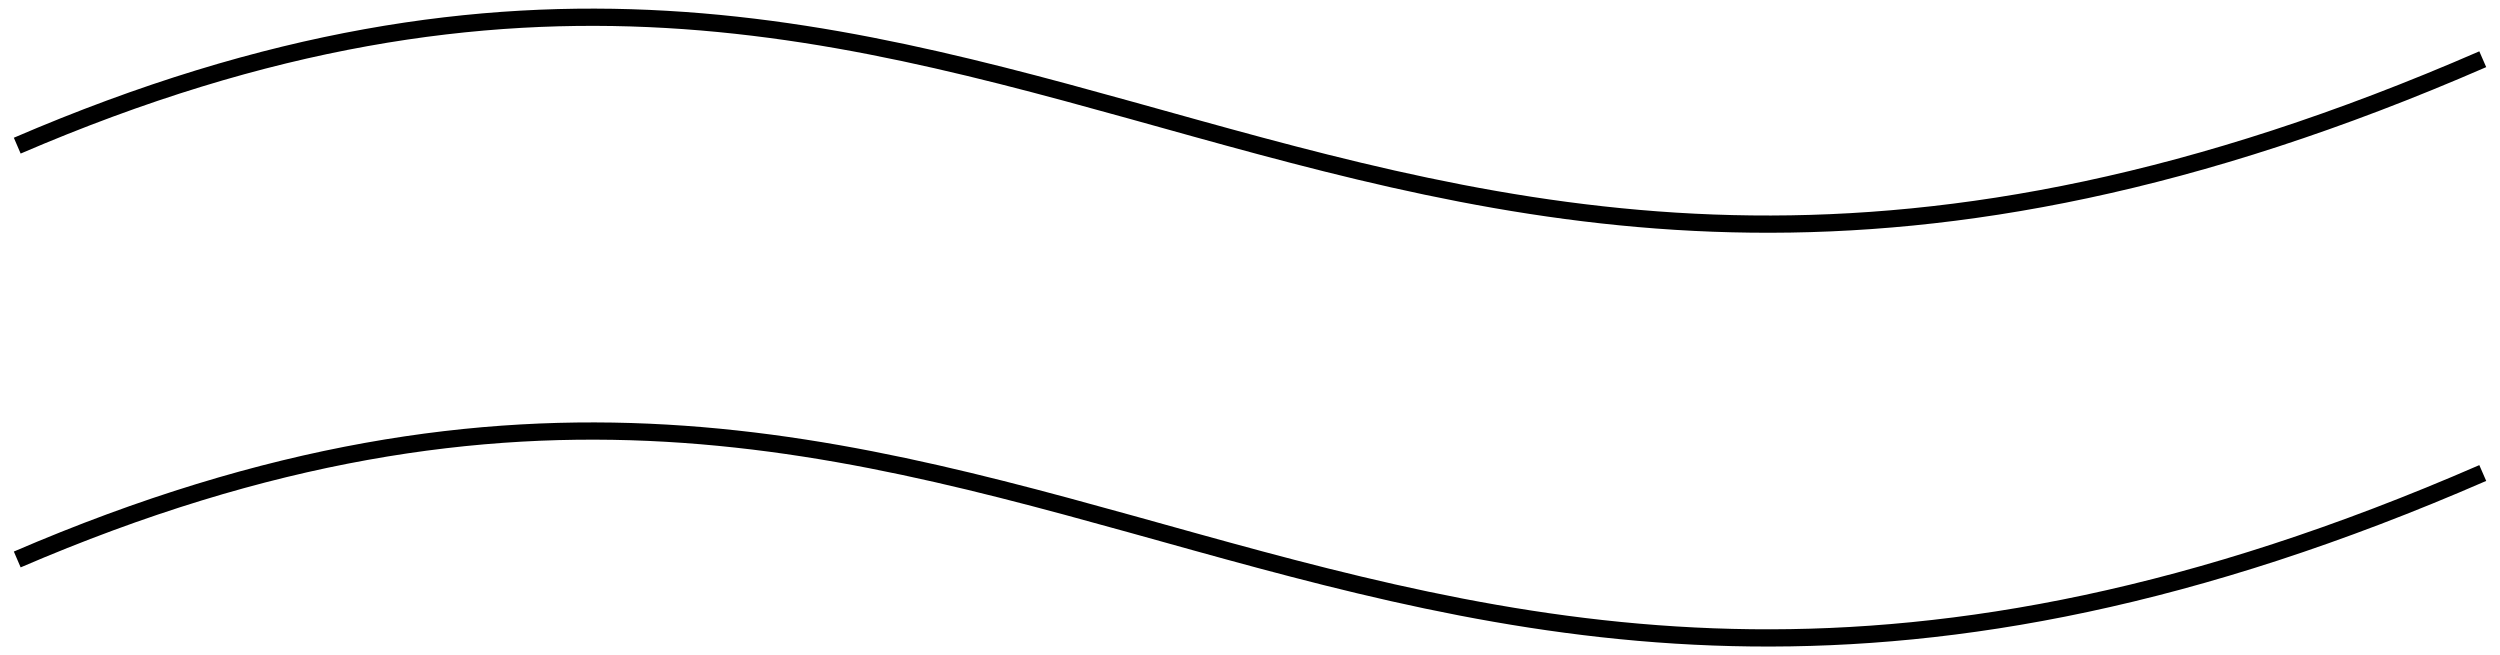
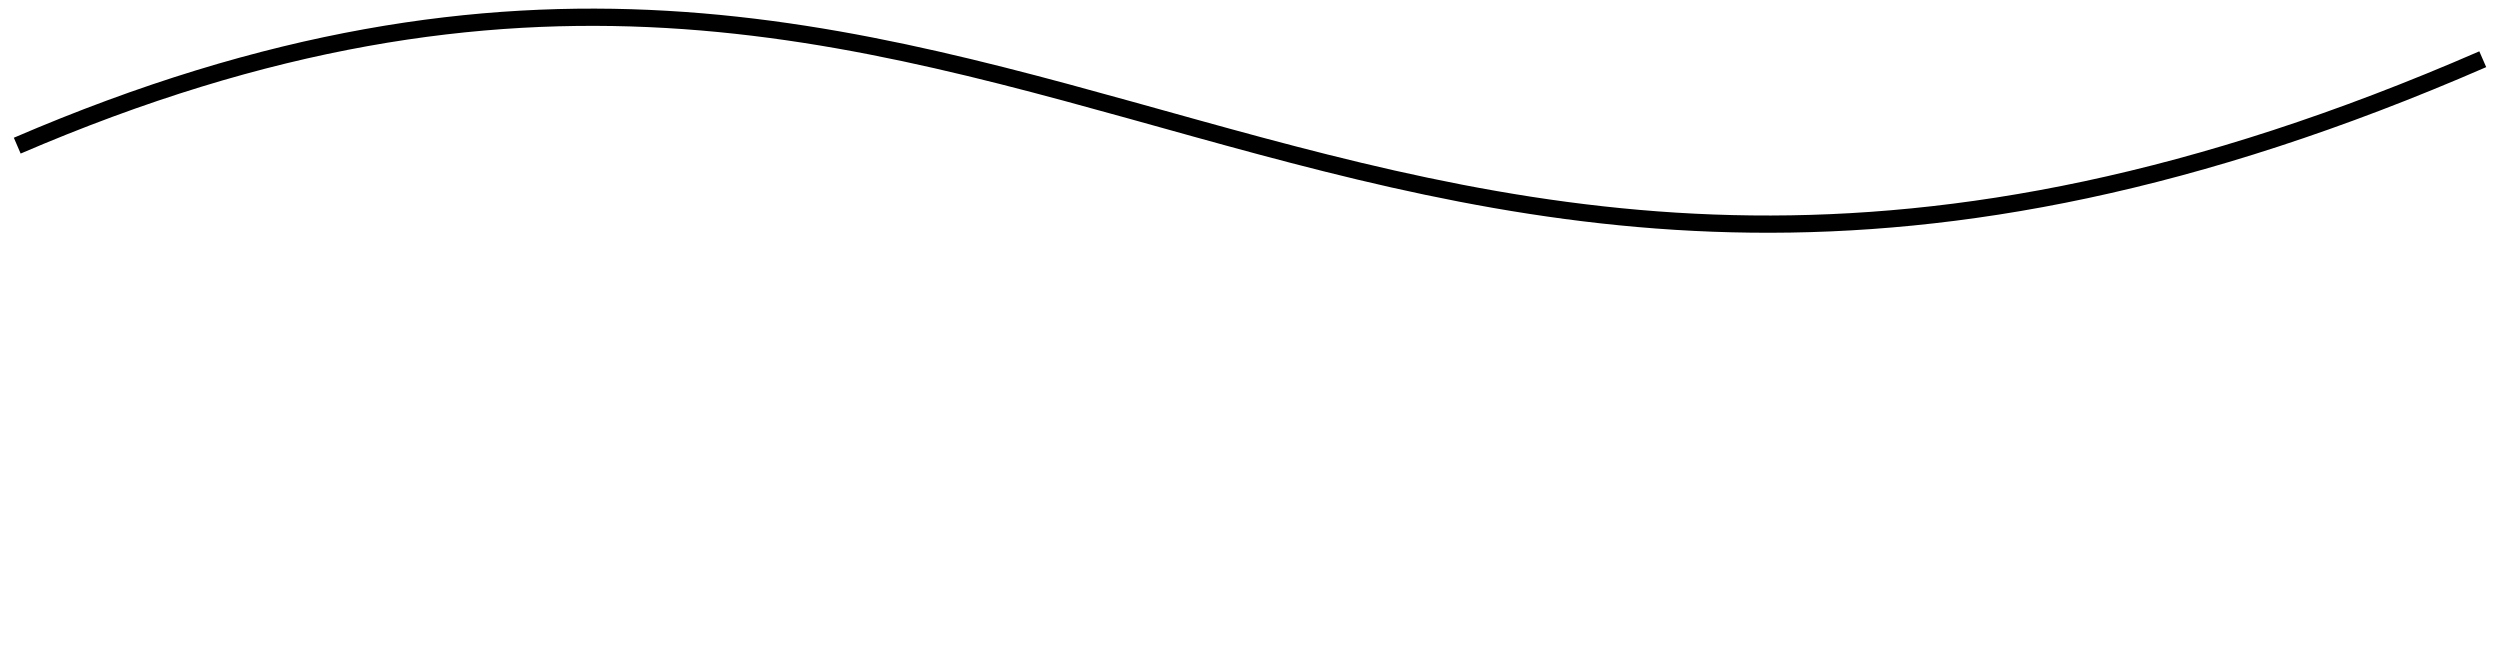
<svg xmlns="http://www.w3.org/2000/svg" width="145" height="38" viewBox="0 0 145 38" fill="none">
  <path d="M1 8.448C59.647 -16.793 76.887 32.653 144 3.435" stroke="black" />
-   <path d="M1 32.449C59.647 7.207 76.887 56.653 144 27.435" stroke="black" />
</svg>